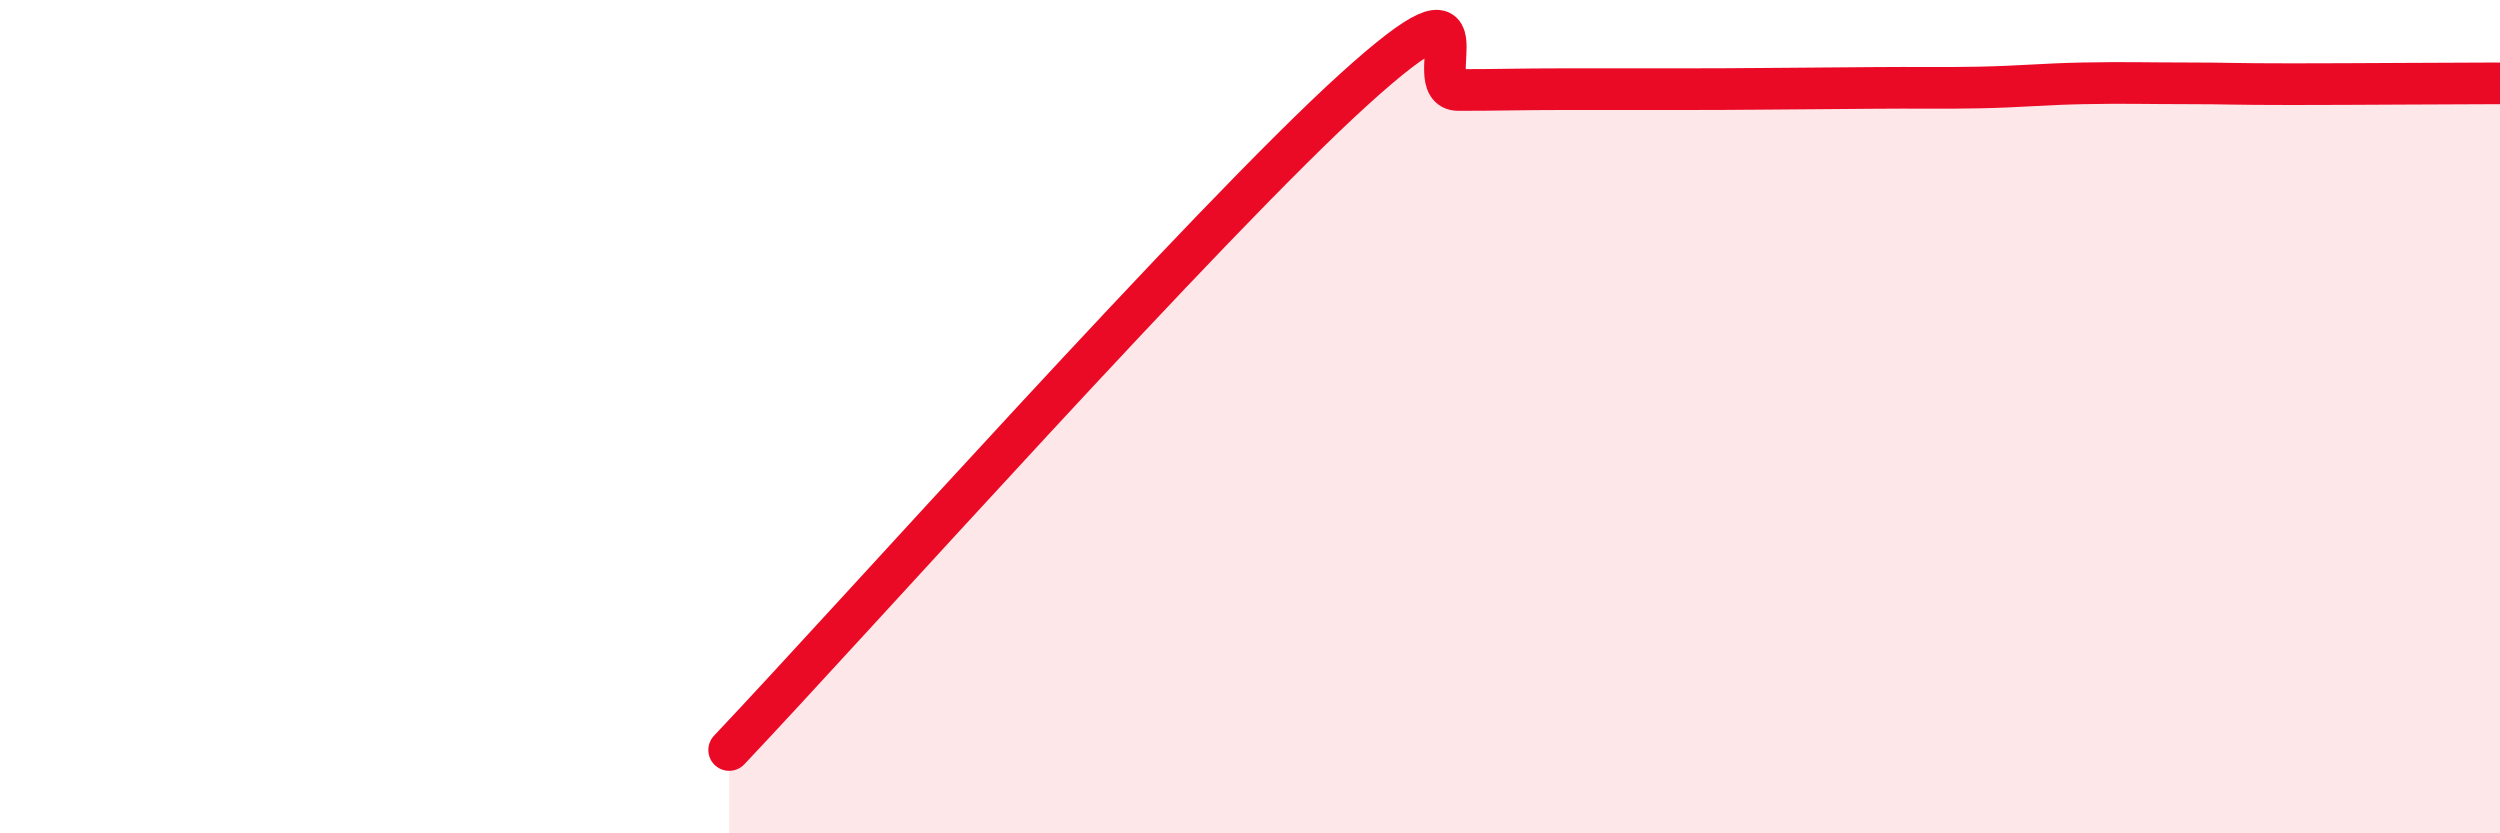
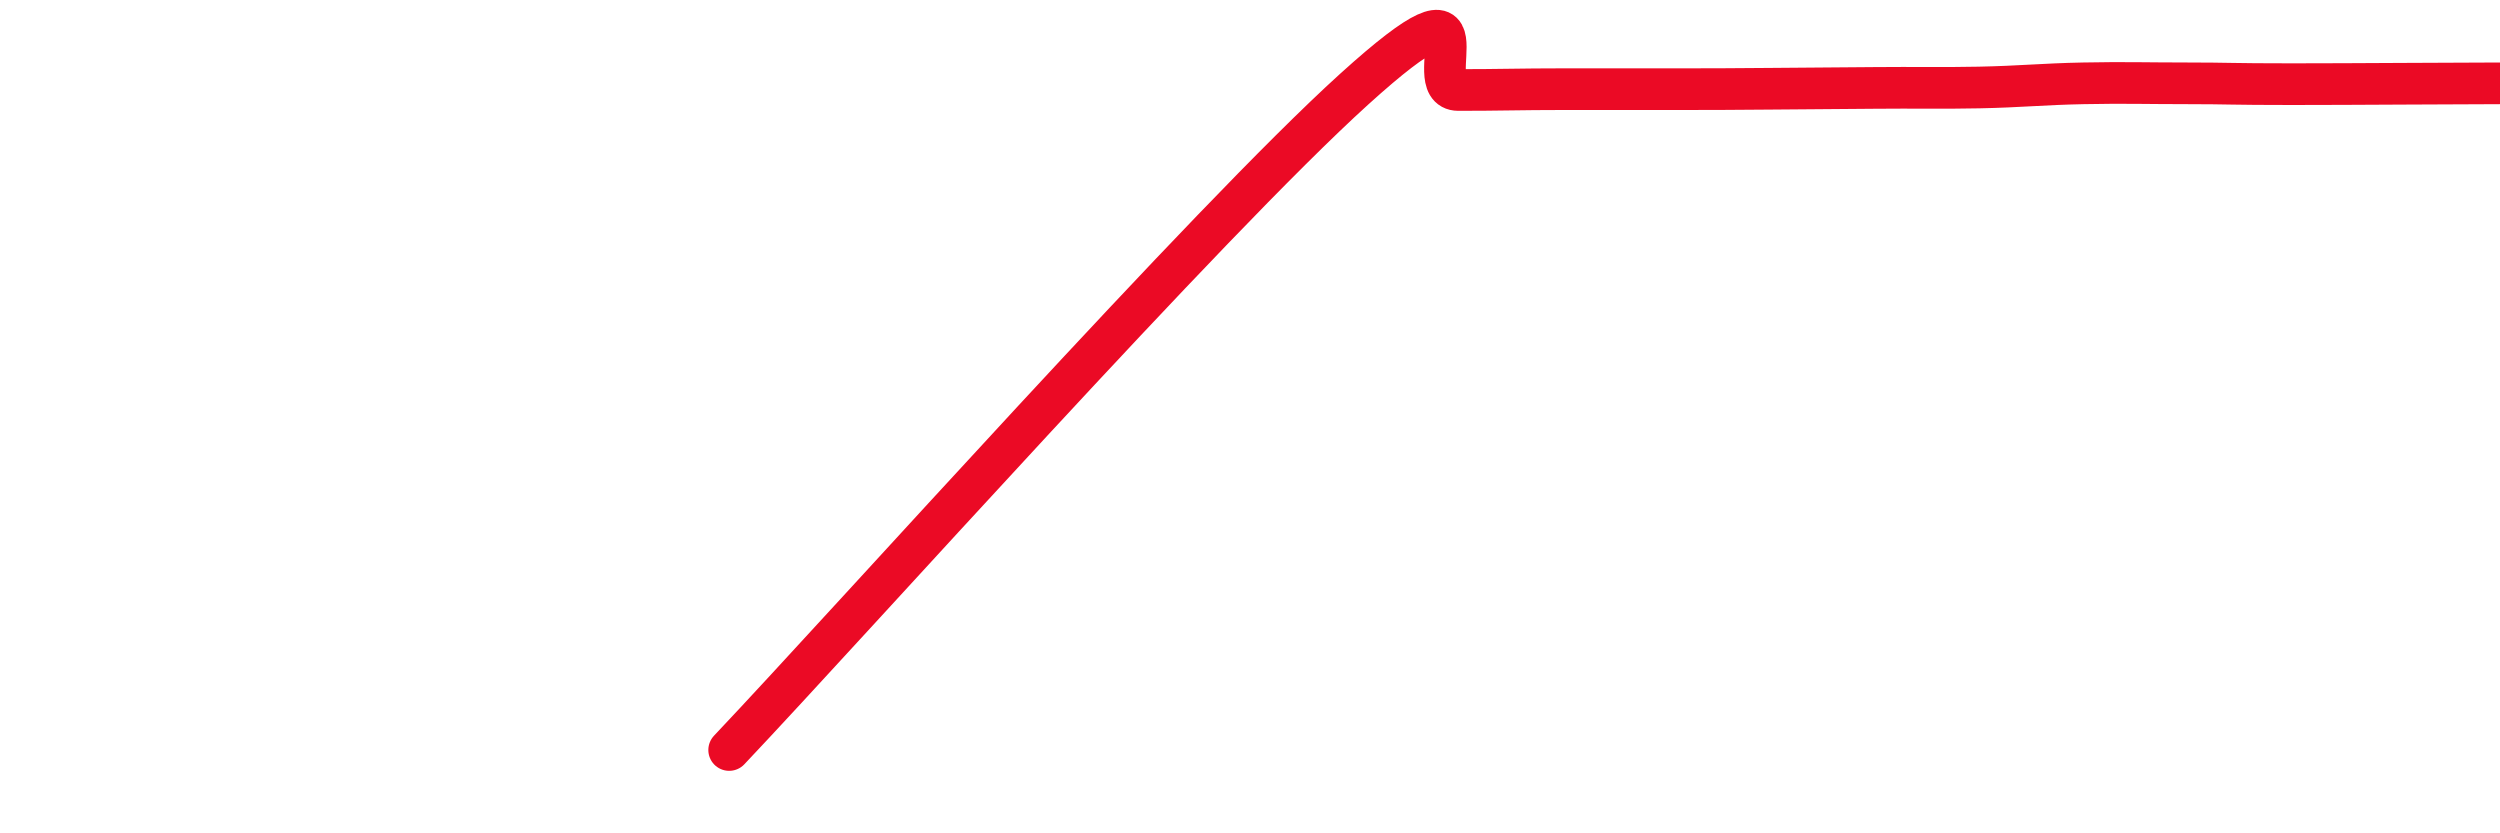
<svg xmlns="http://www.w3.org/2000/svg" width="60" height="20" viewBox="0 0 60 20">
-   <path d="M 17.5,18 C 20.5,14.83 29,5.31 32.5,2.14 C 36,-1.03 34,2.16 35,2.16 C 36,2.16 36.5,2.14 37.5,2.14 C 38.5,2.14 39,2.14 40,2.14 C 41,2.14 41.5,2.14 42.5,2.13 C 43.5,2.12 44,2.12 45,2.11 C 46,2.1 46.5,2.12 47.5,2.1 C 48.5,2.08 49,2.02 50,2 C 51,1.98 51.5,2 52.5,2 C 53.5,2 53.5,2.02 55,2.02 C 56.5,2.02 59,2 60,2L60 20L17.5 20Z" fill="#EB0A25" opacity="0.1" stroke-linecap="round" stroke-linejoin="round" />
  <path d="M 17.5,18 C 20.5,14.83 29,5.31 32.5,2.14 C 36,-1.03 34,2.16 35,2.16 C 36,2.16 36.5,2.14 37.5,2.14 C 38.5,2.14 39,2.14 40,2.14 C 41,2.14 41.5,2.14 42.5,2.13 C 43.5,2.12 44,2.12 45,2.11 C 46,2.1 46.5,2.12 47.5,2.1 C 48.5,2.08 49,2.02 50,2 C 51,1.98 51.5,2 52.5,2 C 53.5,2 53.5,2.02 55,2.02 C 56.5,2.02 59,2 60,2" stroke="#EB0A25" stroke-width="1" fill="none" stroke-linecap="round" stroke-linejoin="round" />
</svg>